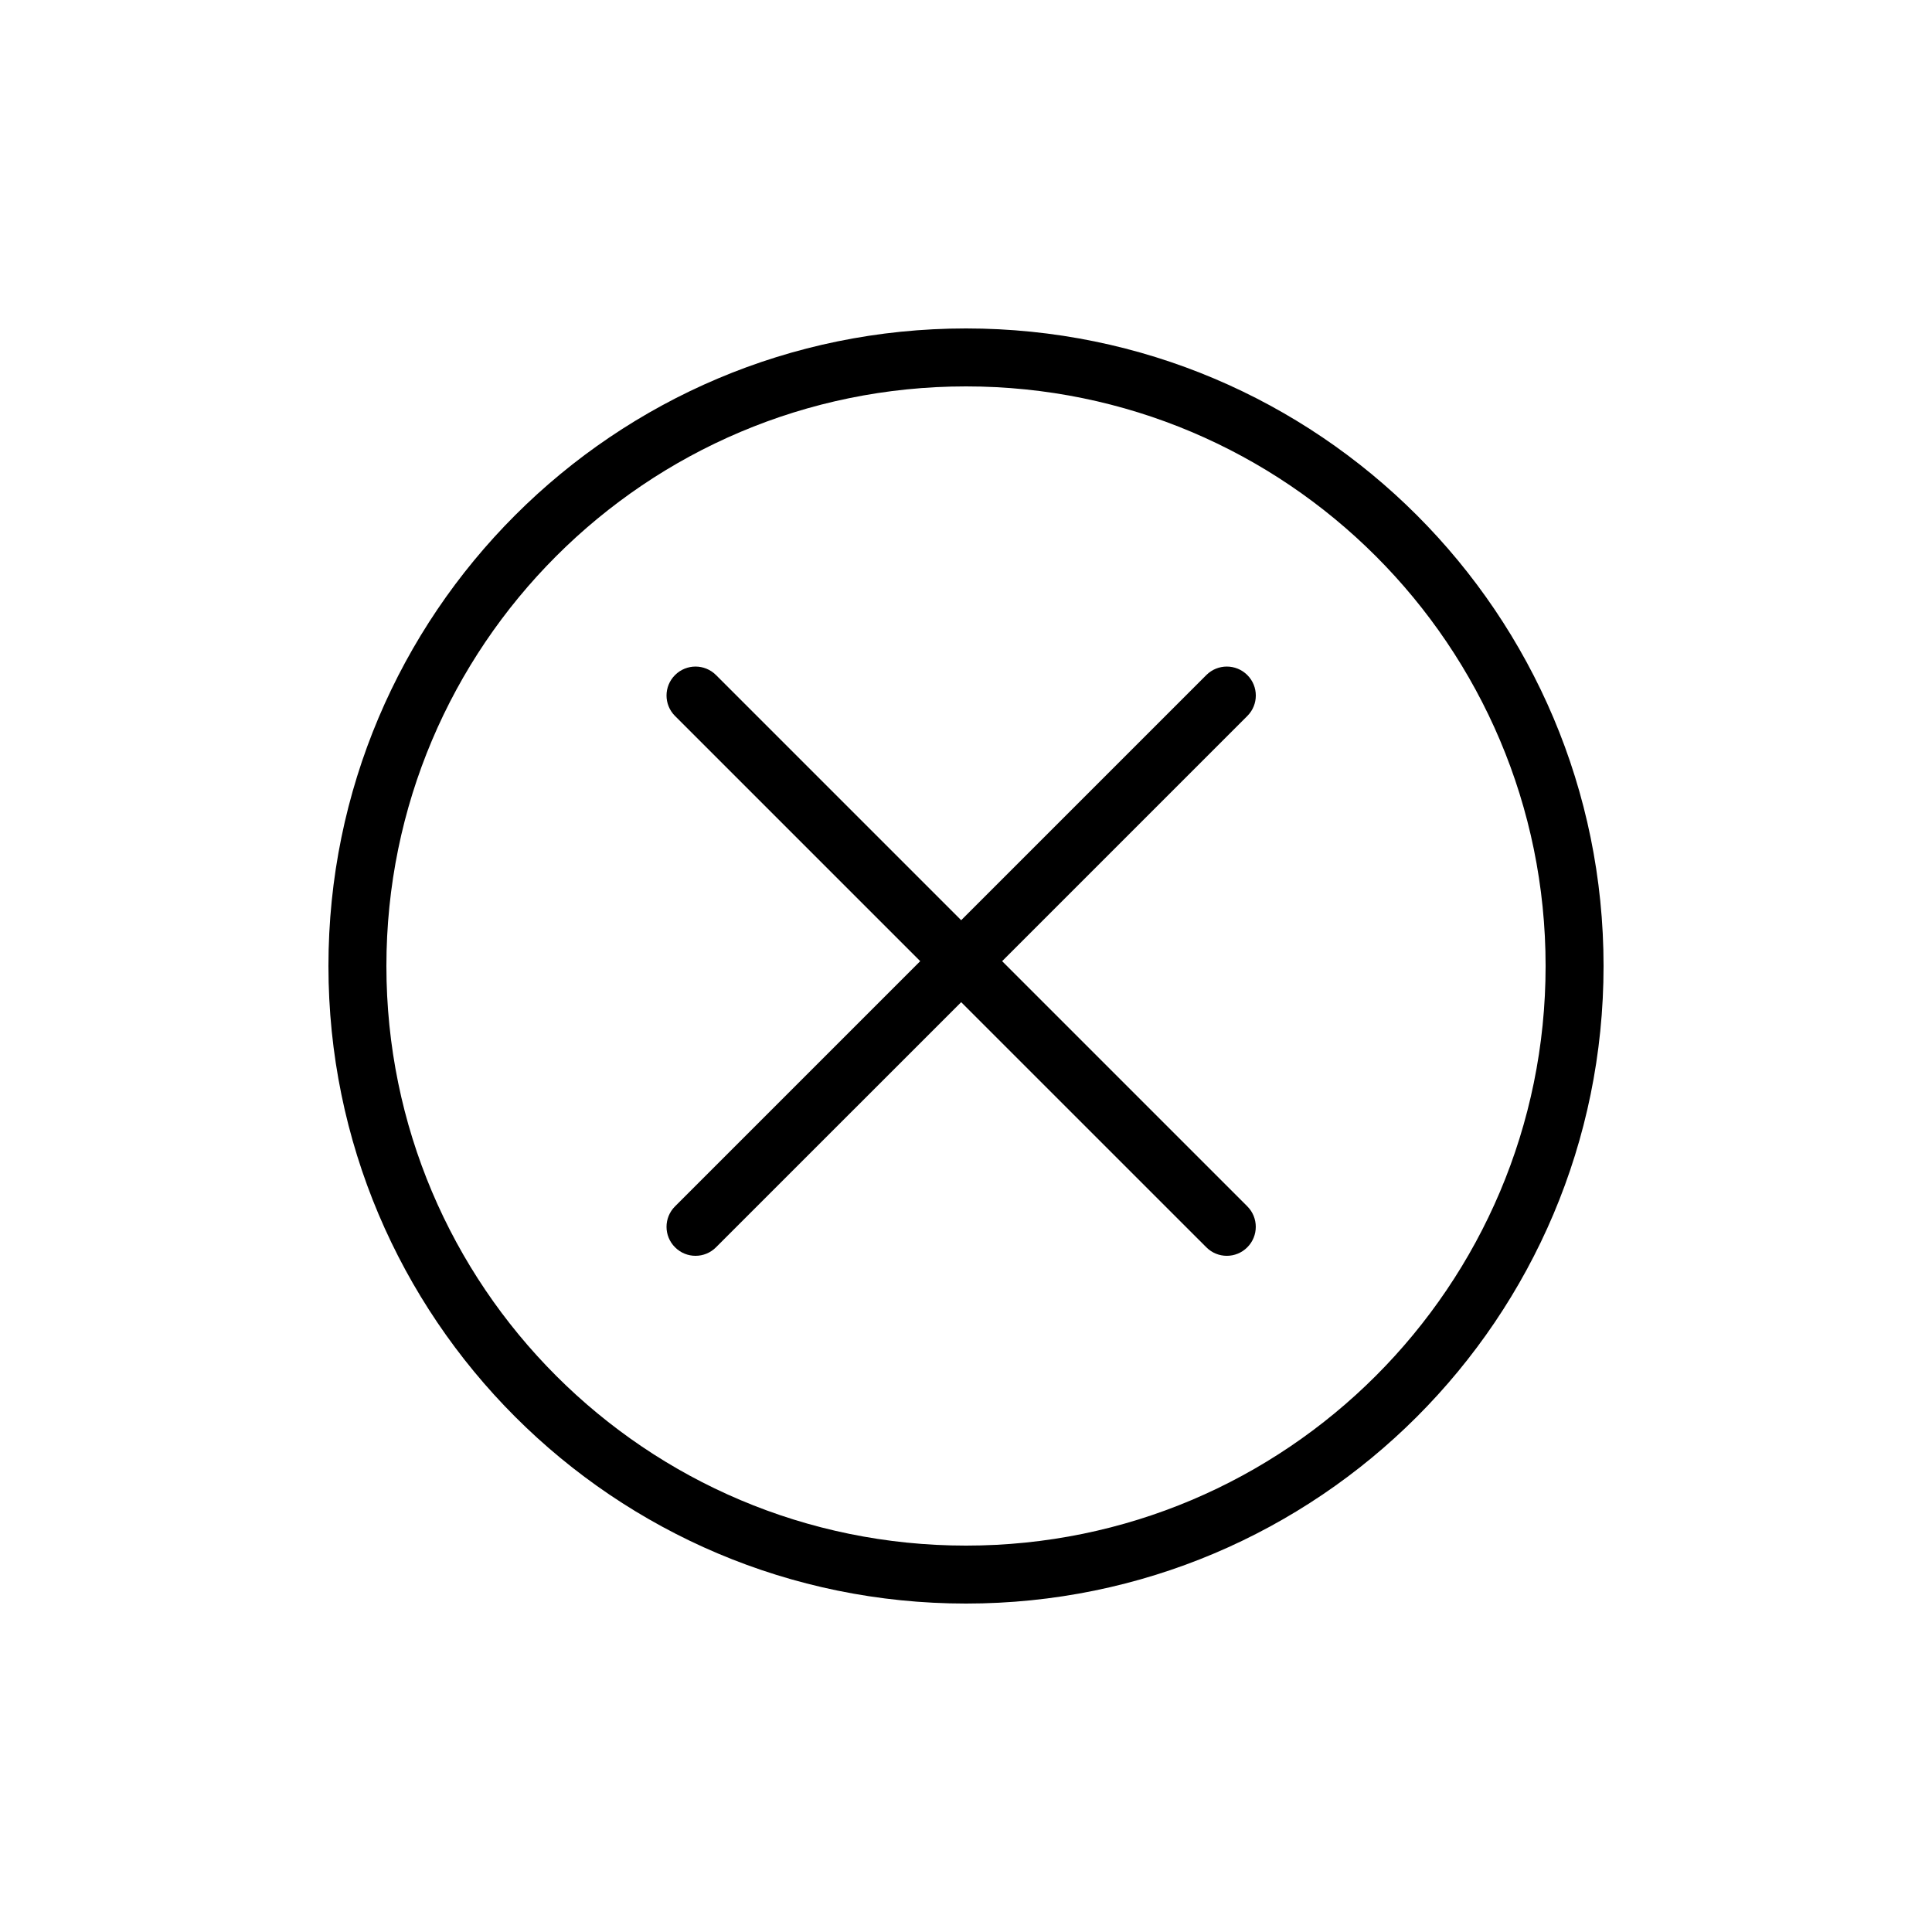
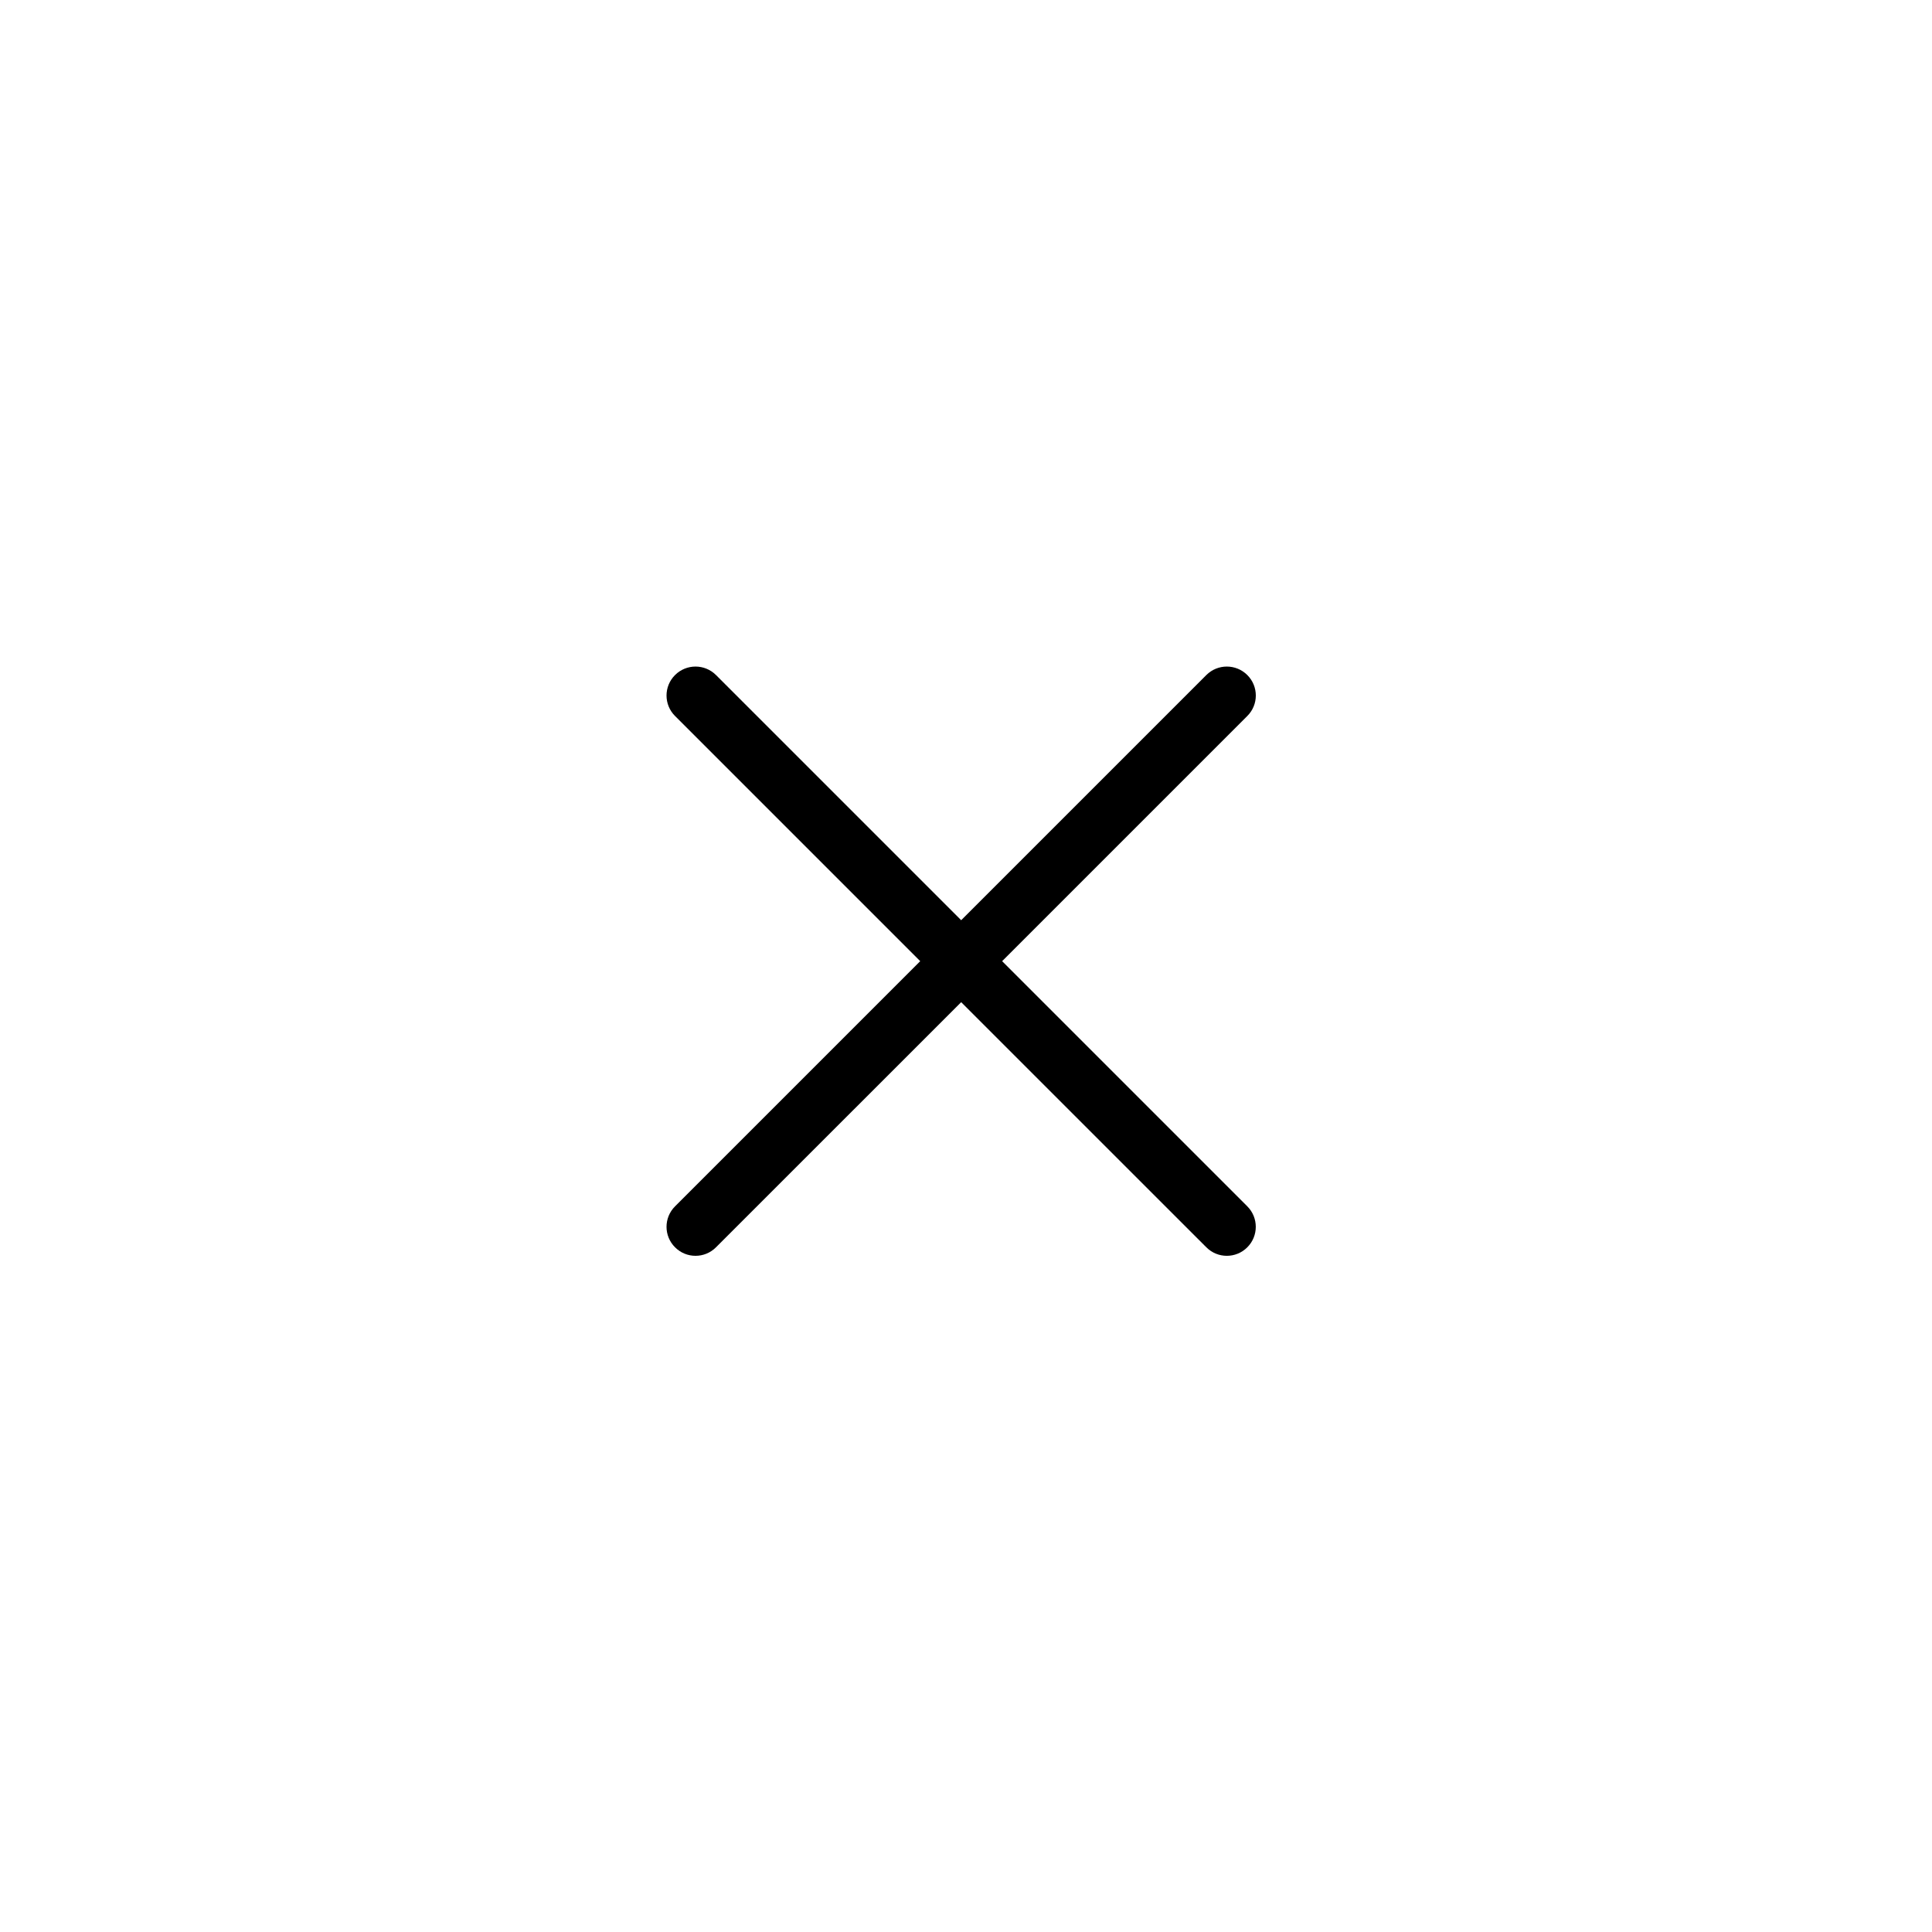
<svg xmlns="http://www.w3.org/2000/svg" width="40" height="40" viewBox="0 0 40 40" fill="none">
  <path d="M13.976 13.976C14.21 13.742 14.59 13.742 14.824 13.976L19.9 19.052L24.976 13.976C25.21 13.742 25.59 13.742 25.824 13.976C26.059 14.21 26.059 14.59 25.824 14.824L20.748 19.9L25.824 24.976C26.058 25.21 26.058 25.59 25.824 25.824C25.59 26.059 25.21 26.059 24.976 25.824L19.9 20.749L14.824 25.824C14.59 26.059 14.21 26.059 13.976 25.824C13.741 25.59 13.741 25.21 13.976 24.976L19.052 19.9L13.976 14.824C13.741 14.59 13.741 14.21 13.976 13.976Z" fill="black" />
-   <path fill-rule="evenodd" clip-rule="evenodd" d="M20 33.2C27.29 33.2 33.2 27.29 33.2 20C33.2 12.71 27.29 6.8 20 6.8C12.71 6.8 6.8 12.71 6.8 20C6.8 27.29 12.71 33.2 20 33.2ZM20 32C26.627 32 32 26.627 32 20C32 13.373 26.627 8 20 8C13.373 8 8 13.373 8 20C8 26.627 13.373 32 20 32Z" fill="black" />
</svg>